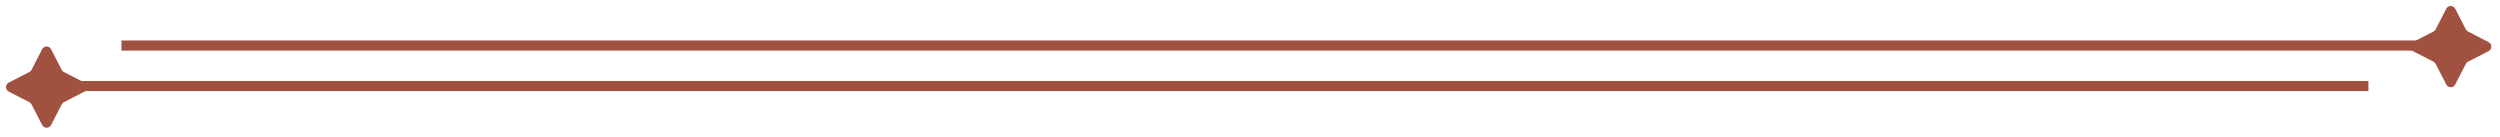
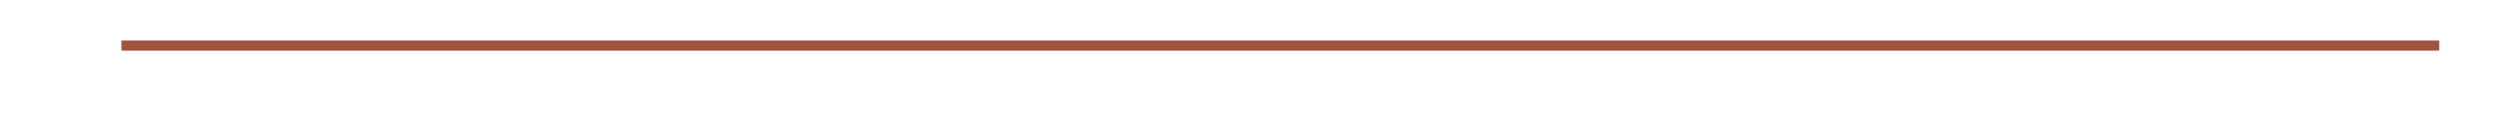
<svg xmlns="http://www.w3.org/2000/svg" width="494" height="27" viewBox="0 0 494 27" fill="none">
  <rect width="2" height="458" transform="matrix(-4.37114e-08 1 1 4.37114e-08 24 8)" fill="#A15140" />
-   <path d="M491.747 8.322C492.471 8.694 492.471 9.729 491.747 10.101L487.679 12.192C487.493 12.287 487.342 12.438 487.246 12.624L485.156 16.693C484.784 17.417 483.749 17.417 483.377 16.693L481.287 12.624C481.191 12.438 481.04 12.287 480.854 12.192L476.786 10.101C476.062 9.729 476.062 8.694 476.786 8.322L480.854 6.232C481.04 6.137 481.191 5.985 481.287 5.8L483.377 1.731C483.749 1.007 484.784 1.007 485.156 1.731L487.246 5.8C487.342 5.985 487.493 6.137 487.679 6.232L491.747 8.322Z" fill="#A15140" />
-   <rect width="2" height="458" transform="matrix(-4.37114e-08 1 1 4.37114e-08 10 16)" fill="#A15140" />
-   <path d="M16.693 16.323C17.417 16.695 17.417 17.729 16.693 18.101L12.624 20.192C12.438 20.287 12.287 20.439 12.192 20.624L10.101 24.693C9.729 25.417 8.695 25.417 8.323 24.693L6.232 20.624C6.137 20.439 5.985 20.287 5.8 20.192L1.731 18.101C1.007 17.729 1.007 16.695 1.731 16.323L5.8 14.232C5.985 14.137 6.137 13.985 6.232 13.8L8.323 9.731C8.695 9.007 9.729 9.007 10.101 9.731L12.192 13.8C12.287 13.985 12.438 14.137 12.624 14.232L16.693 16.323Z" fill="#A15140" />
</svg>